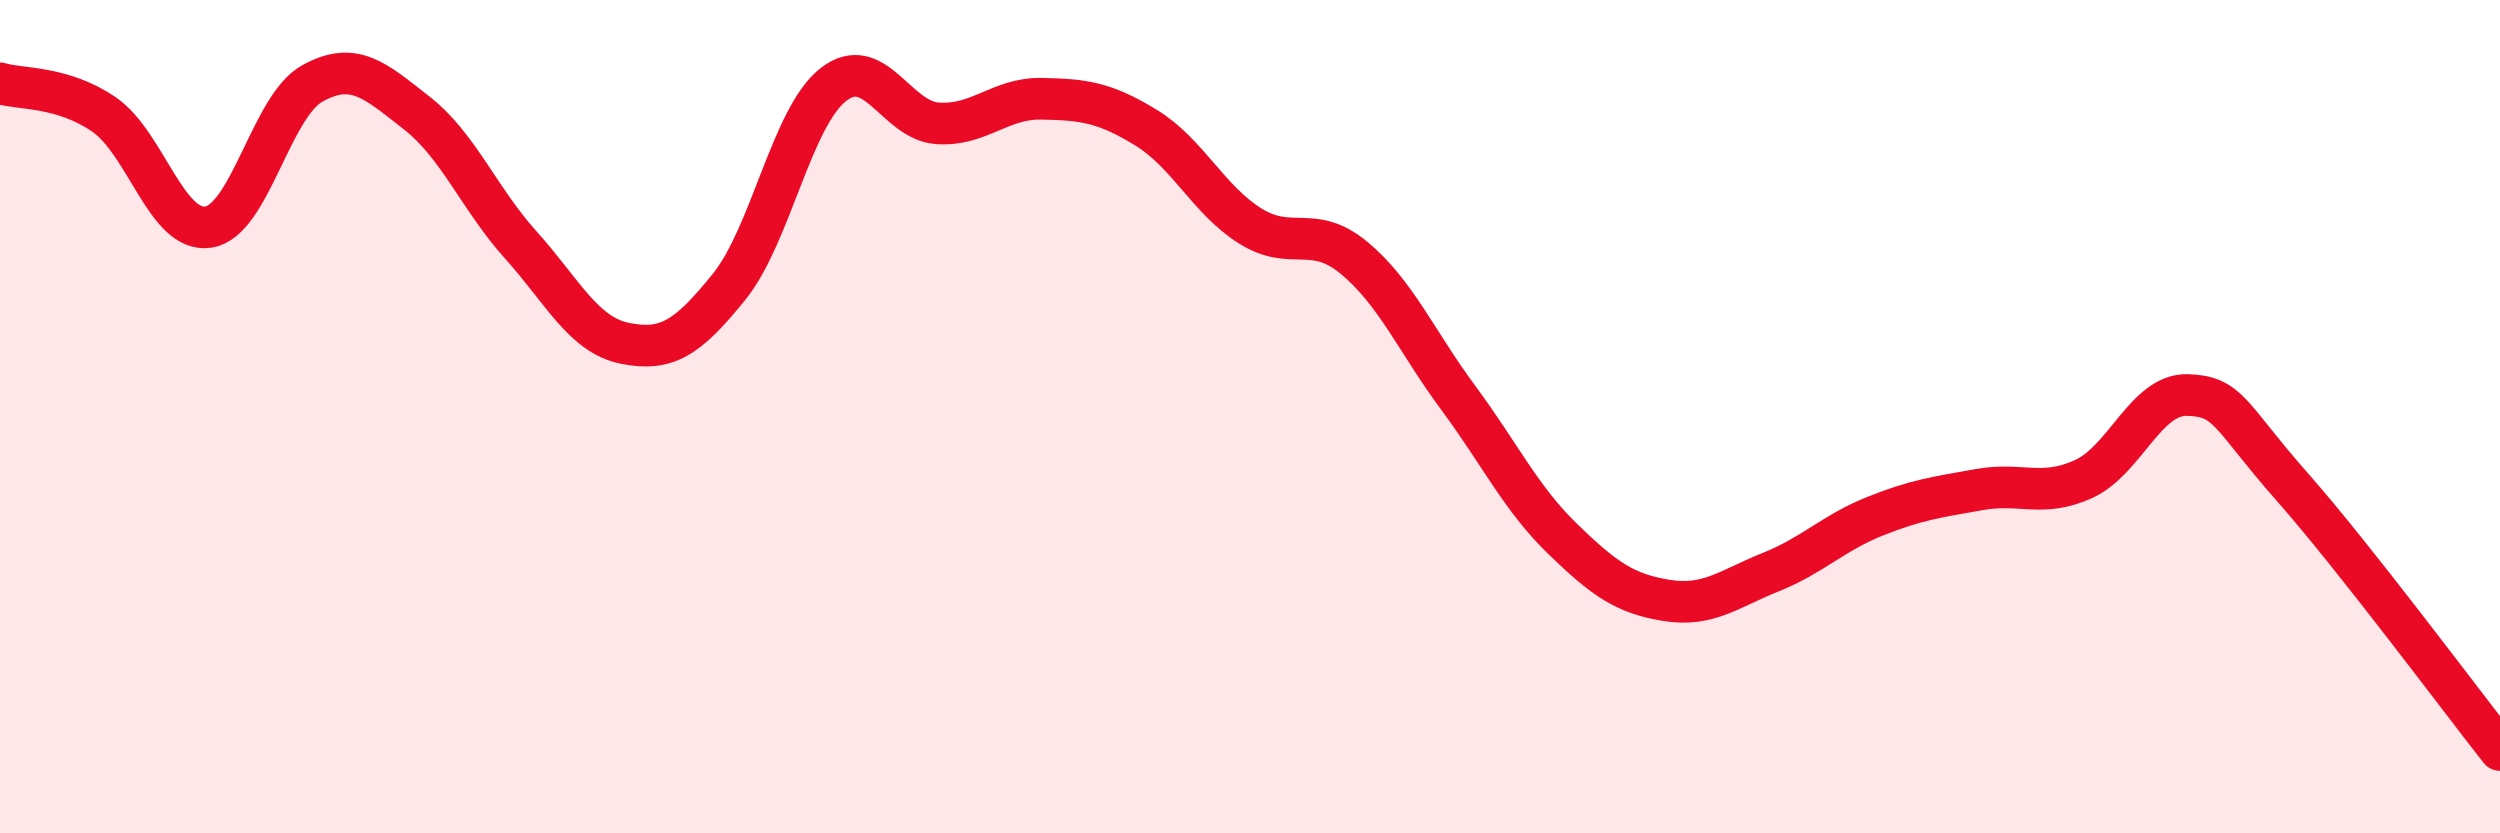
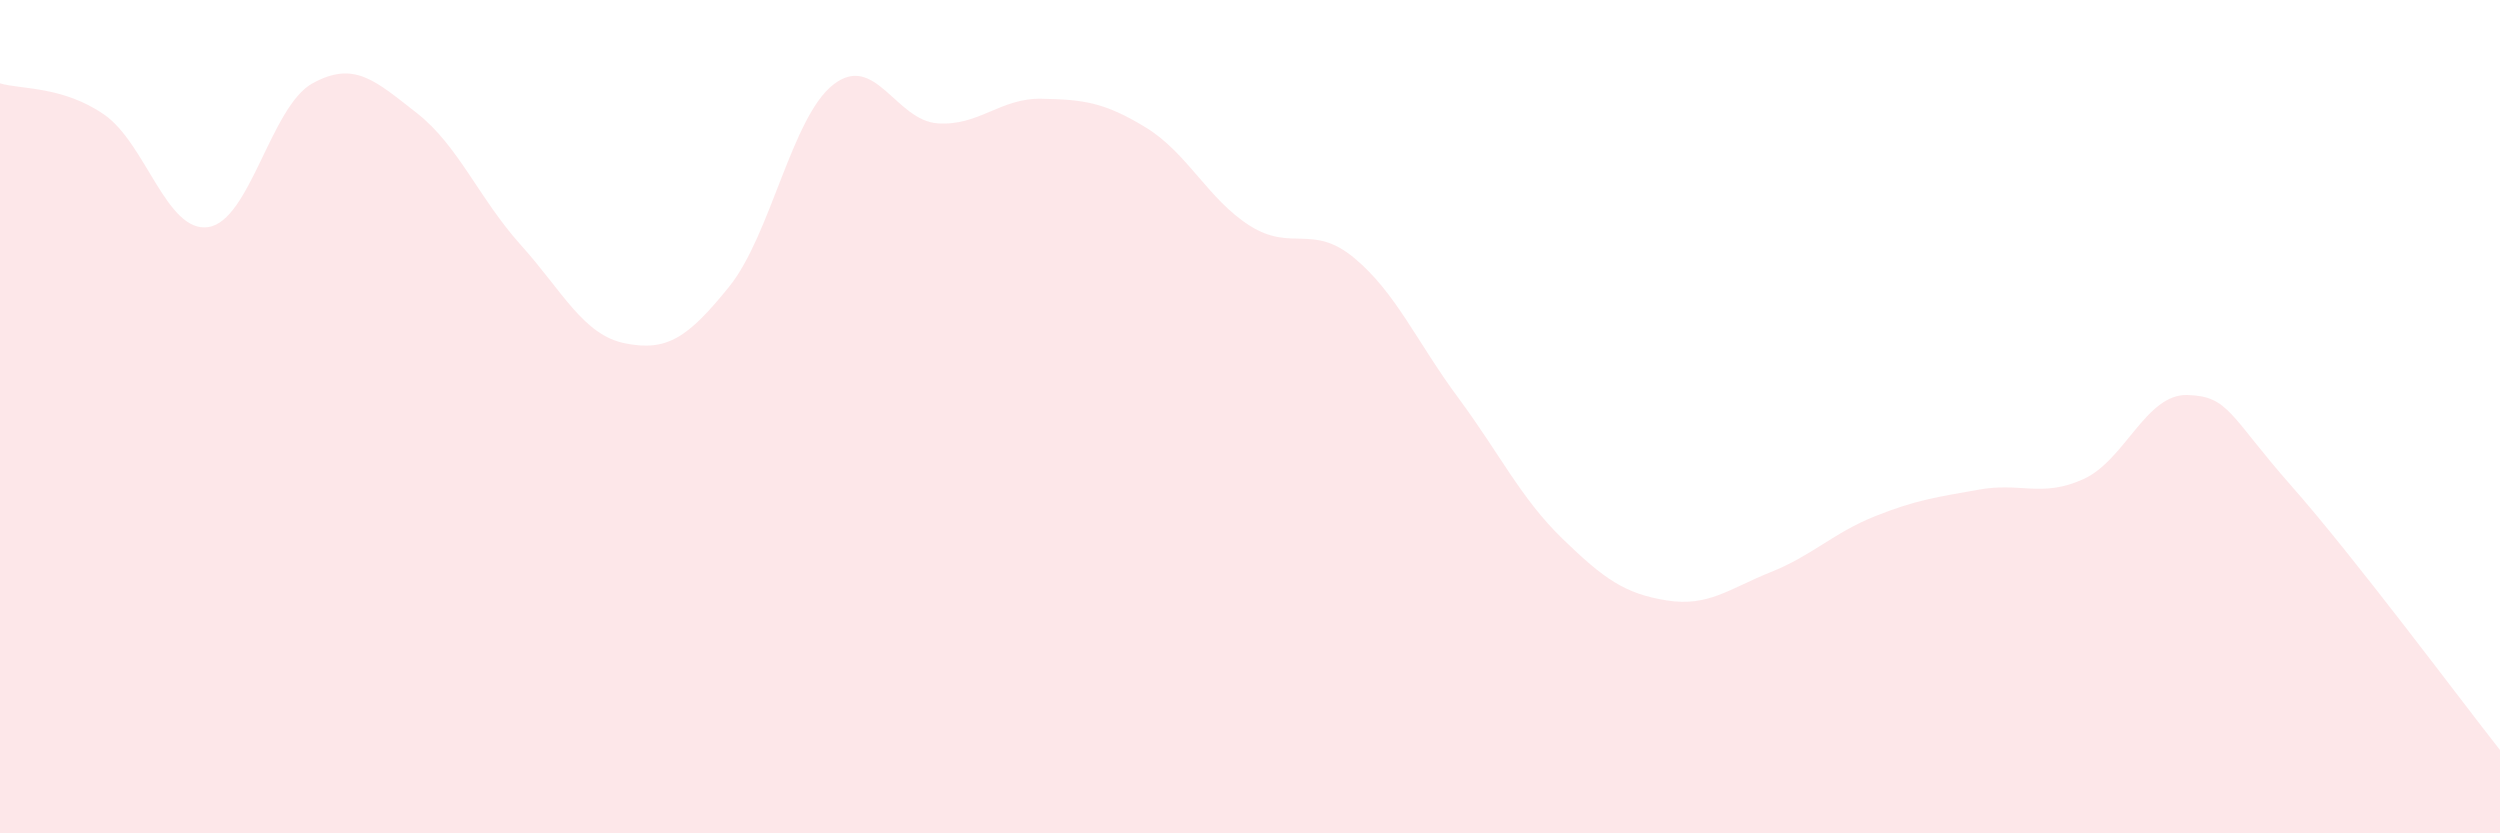
<svg xmlns="http://www.w3.org/2000/svg" width="60" height="20" viewBox="0 0 60 20">
  <path d="M 0,2 C 0.5,2.15 1.5,2.06 2.5,2.75 C 3.5,3.44 4,5.6 5,5.45 C 6,5.3 6.5,2.55 7.5,2 C 8.5,1.45 9,1.93 10,2.71 C 11,3.49 11.5,4.77 12.5,5.88 C 13.5,6.99 14,8.04 15,8.24 C 16,8.44 16.5,8.12 17.5,6.88 C 18.5,5.64 19,2.81 20,2.03 C 21,1.25 21.5,2.89 22.5,2.96 C 23.5,3.03 24,2.35 25,2.37 C 26,2.39 26.5,2.45 27.5,3.06 C 28.5,3.67 29,4.79 30,5.42 C 31,6.05 31.5,5.36 32.5,6.19 C 33.5,7.02 34,8.2 35,9.55 C 36,10.9 36.5,11.96 37.5,12.93 C 38.5,13.9 39,14.25 40,14.41 C 41,14.57 41.5,14.13 42.5,13.73 C 43.5,13.33 44,12.79 45,12.39 C 46,11.99 46.5,11.93 47.5,11.75 C 48.5,11.57 49,11.95 50,11.5 C 51,11.05 51.5,9.45 52.5,9.48 C 53.5,9.51 53.5,9.97 55,11.67 C 56.5,13.37 59,16.73 60,18L60 20L0 20Z" fill="#EB0A25" opacity="0.1" stroke-linecap="round" stroke-linejoin="round" />
-   <path d="M 0,2 C 0.5,2.15 1.5,2.06 2.5,2.75 C 3.5,3.44 4,5.6 5,5.45 C 6,5.3 6.5,2.55 7.5,2 C 8.5,1.45 9,1.93 10,2.71 C 11,3.49 11.5,4.77 12.5,5.88 C 13.5,6.99 14,8.04 15,8.24 C 16,8.44 16.5,8.12 17.5,6.88 C 18.5,5.64 19,2.81 20,2.03 C 21,1.25 21.5,2.89 22.5,2.96 C 23.5,3.03 24,2.35 25,2.37 C 26,2.39 26.5,2.45 27.5,3.06 C 28.5,3.67 29,4.79 30,5.42 C 31,6.05 31.5,5.36 32.5,6.19 C 33.5,7.02 34,8.2 35,9.55 C 36,10.9 36.5,11.96 37.5,12.93 C 38.5,13.9 39,14.25 40,14.41 C 41,14.57 41.5,14.13 42.5,13.73 C 43.5,13.33 44,12.79 45,12.39 C 46,11.99 46.5,11.93 47.5,11.75 C 48.5,11.57 49,11.95 50,11.5 C 51,11.05 51.5,9.45 52.5,9.48 C 53.5,9.51 53.5,9.97 55,11.67 C 56.5,13.37 59,16.73 60,18" stroke="#EB0A25" stroke-width="1" fill="none" stroke-linecap="round" stroke-linejoin="round" />
</svg>